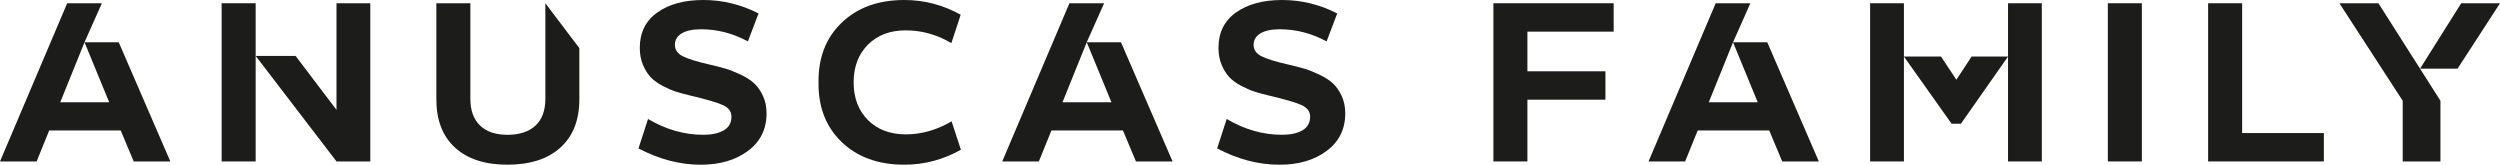
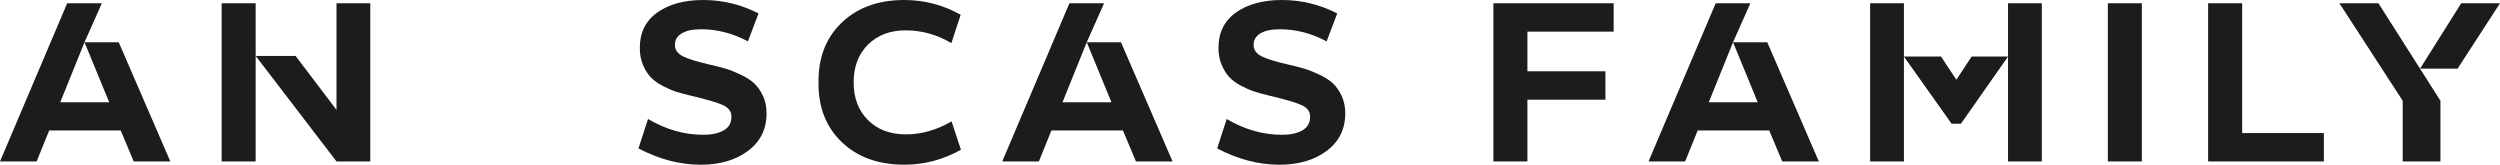
<svg xmlns="http://www.w3.org/2000/svg" version="1.1" id="Capa_1" x="0px" y="0px" viewBox="0 0 1105.2 72.81" style="enable-background:new 0 0 1105.2 72.81;" xml:space="preserve">
  <style type="text/css">
	.st0{fill:#1C1C1B;}
</style>
  <path class="st0" d="M282.26,65.62l4.22-13.03c7.85,4.66,16,6.99,24.43,6.99c3.77,0,6.79-0.65,9.05-1.96  c2.27-1.31,3.4-3.34,3.4-6.08c0-2.24-1.26-3.93-3.78-5.08c-2.52-1.15-7.33-2.55-14.42-4.22c-2.43-0.57-4.54-1.15-6.32-1.72  c-1.79-0.58-3.75-1.42-5.89-2.54c-2.14-1.12-3.9-2.4-5.27-3.83c-1.37-1.44-2.52-3.27-3.45-5.51c-0.93-2.23-1.39-4.73-1.39-7.47  c0-6.77,2.59-11.99,7.76-15.66C295.77,1.84,302.54,0,310.9,0c8.56,0,16.7,1.98,24.43,5.94l-4.69,12.36  c-6.64-3.58-13.54-5.36-20.69-5.36c-3.7,0-6.56,0.6-8.57,1.82c-2.01,1.21-3.02,2.91-3.02,5.08c0,2.17,1.16,3.85,3.49,5.03  c2.33,1.18,6.31,2.41,11.93,3.69c2.81,0.64,5.17,1.25,7.09,1.82c1.92,0.58,4.12,1.45,6.61,2.64c2.49,1.18,4.49,2.47,5.99,3.88  c1.5,1.41,2.78,3.24,3.83,5.51c1.06,2.26,1.58,4.84,1.58,7.71c0,6.96-2.73,12.49-8.19,16.57c-5.46,4.09-12.44,6.13-20.93,6.13  C300.56,72.81,291.39,70.41,282.26,65.62" />
  <path class="st0" d="M372.1,62.8c-6.96-6.67-10.38-15.47-10.25-26.39c-0.13-10.92,3.29-19.72,10.25-26.39  C379.06,3.34,388.29,0,399.79,0c8.81,0,17.11,2.17,24.91,6.52l-4.12,12.55c-6.32-3.77-13.06-5.65-20.21-5.65  c-6.9,0-12.45,2.11-16.67,6.32c-4.21,4.22-6.32,9.77-6.32,16.67c0,6.9,2.11,12.46,6.32,16.67c4.22,4.21,9.8,6.32,16.77,6.32  c6.89,0,13.63-1.91,20.21-5.75l4.12,12.55c-7.86,4.4-16.19,6.61-25,6.61C388.29,72.81,379.06,69.47,372.1,62.8" />
  <path class="st0" d="M538.08,65.62l4.22-13.03c7.85,4.66,16,6.99,24.43,6.99c3.77,0,6.79-0.65,9.05-1.96  c2.27-1.31,3.4-3.34,3.4-6.08c0-2.24-1.26-3.93-3.78-5.08c-2.52-1.15-7.33-2.55-14.42-4.22c-2.43-0.57-4.54-1.15-6.32-1.72  c-1.79-0.58-3.75-1.42-5.89-2.54c-2.14-1.12-3.9-2.4-5.27-3.83c-1.37-1.44-2.52-3.27-3.45-5.51c-0.93-2.23-1.39-4.73-1.39-7.47  c0-6.77,2.59-11.99,7.76-15.66C551.59,1.84,558.36,0,566.73,0c8.56,0,16.7,1.98,24.43,5.94l-4.69,12.36  c-6.64-3.58-13.54-5.36-20.69-5.36c-3.71,0-6.56,0.6-8.57,1.82c-2.01,1.21-3.02,2.91-3.02,5.08c0,2.17,1.16,3.85,3.49,5.03  c2.33,1.18,6.31,2.41,11.93,3.69c2.81,0.64,5.17,1.25,7.09,1.82c1.92,0.58,4.12,1.45,6.61,2.64c2.49,1.18,4.49,2.47,5.99,3.88  c1.5,1.41,2.78,3.24,3.83,5.51c1.05,2.26,1.58,4.84,1.58,7.71c0,6.96-2.73,12.49-8.19,16.57c-5.46,4.09-12.44,6.13-20.93,6.13  C556.38,72.81,547.22,70.41,538.08,65.62" />
  <polygon class="st0" points="52.49,18.68 37.36,18.68 48.28,45.22 26.63,45.22 37.36,18.68 45.03,1.44 29.7,1.44 0,71.37   16.19,71.37 21.75,57.67 53.36,57.67 59.11,71.37 75.3,71.37 " />
  <polygon class="st0" points="495.56,18.68 480.43,18.68 491.35,45.22 469.7,45.22 480.43,18.68 488.1,1.44 472.77,1.44   443.07,71.37 459.26,71.37 464.82,57.67 496.43,57.67 502.18,71.37 518.37,71.37 " />
  <polygon class="st0" points="148.76,1.44 148.76,48.57 130.67,24.72 113.03,24.72 148.76,71.37 163.7,71.37 163.7,1.44 " />
  <rect x="97.98" y="1.44" class="st0" width="15.04" height="69.93" />
-   <path class="st0" d="M256.12,21.27L241.09,1.44v42.25c0,5.17-1.45,9.12-4.36,11.83c-2.91,2.71-7.04,4.07-12.41,4.07  c-5.24,0-9.28-1.37-12.12-4.12c-2.84-2.75-4.26-6.67-4.26-11.78V1.44H192.9v42.44c0,9.2,2.74,16.32,8.24,21.36  c5.49,5.04,13.22,7.57,23.18,7.57c10.03,0,17.84-2.52,23.42-7.57c5.59-5.05,8.38-12.17,8.38-21.36L256.12,21.27L256.12,21.27z" />
  <polygon class="st0" points="660.2,1.44 713.37,1.44 713.37,13.99 675.24,13.99 675.24,31.52 709.73,31.52 709.73,44.07   675.24,44.07 675.24,71.37 660.2,71.37 " />
  <rect x="931.83" y="1.44" class="st0" width="15.04" height="69.93" />
  <polygon class="st0" points="976.17,1.44 991.21,1.44 991.21,58.82 1027.33,58.82 1027.33,71.37 976.17,71.37 " />
  <polygon class="st0" points="781.27,18.68 766.14,18.68 777.06,45.22 755.41,45.22 766.14,18.68 773.8,1.44 758.47,1.44   728.78,71.37 744.97,71.37 750.52,57.67 782.14,57.67 787.88,71.37 804.07,71.37 " />
  <rect x="826.74" y="1.44" class="st0" width="14.94" height="69.93" />
  <rect x="887.71" y="1.44" class="st0" width="14.94" height="69.93" />
  <polygon class="st0" points="871.61,25 864.87,35.25 858.08,25 841.69,25 862.76,54.7 866.88,54.7 887.71,25 " />
  <polygon class="st0" points="1051.46,1.44 1034.21,1.44 1062.19,44.55 1062.19,71.37 1078.87,71.37 1078.87,44.55 " />
  <polygon class="st0" points="1105.2,1.44 1088.05,1.44 1069.85,30.37 1086.43,30.37 " />
</svg>